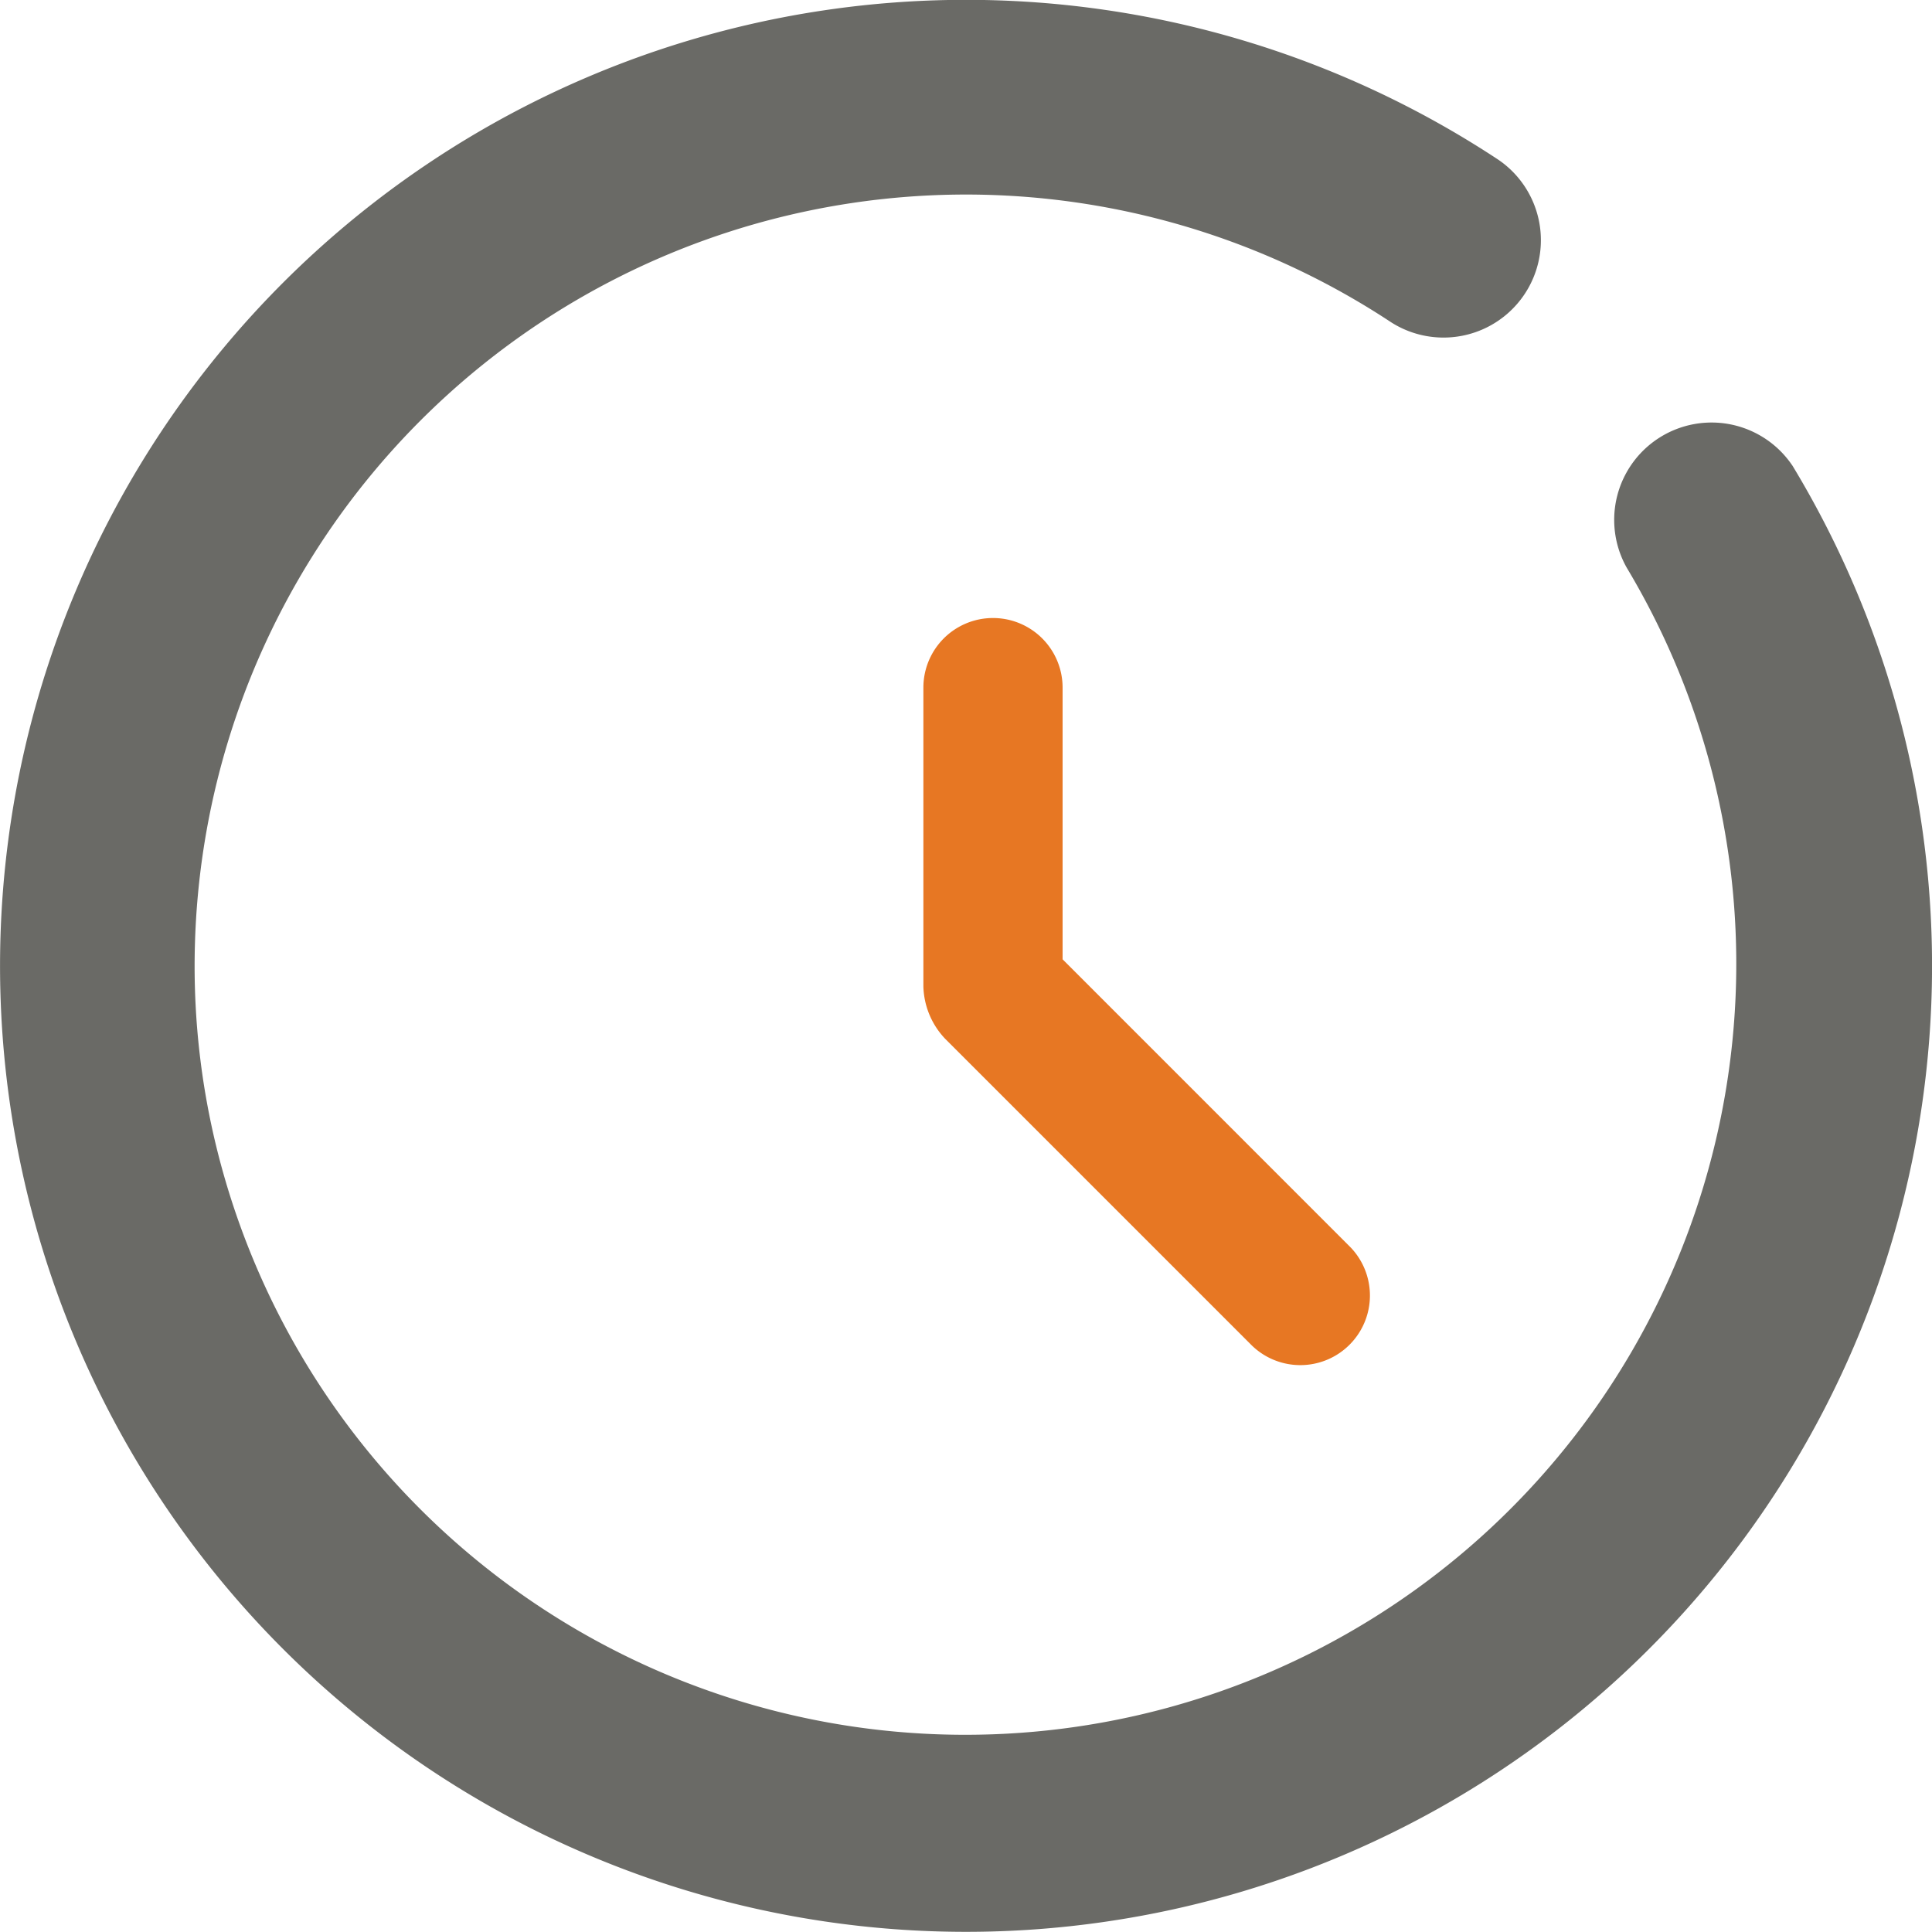
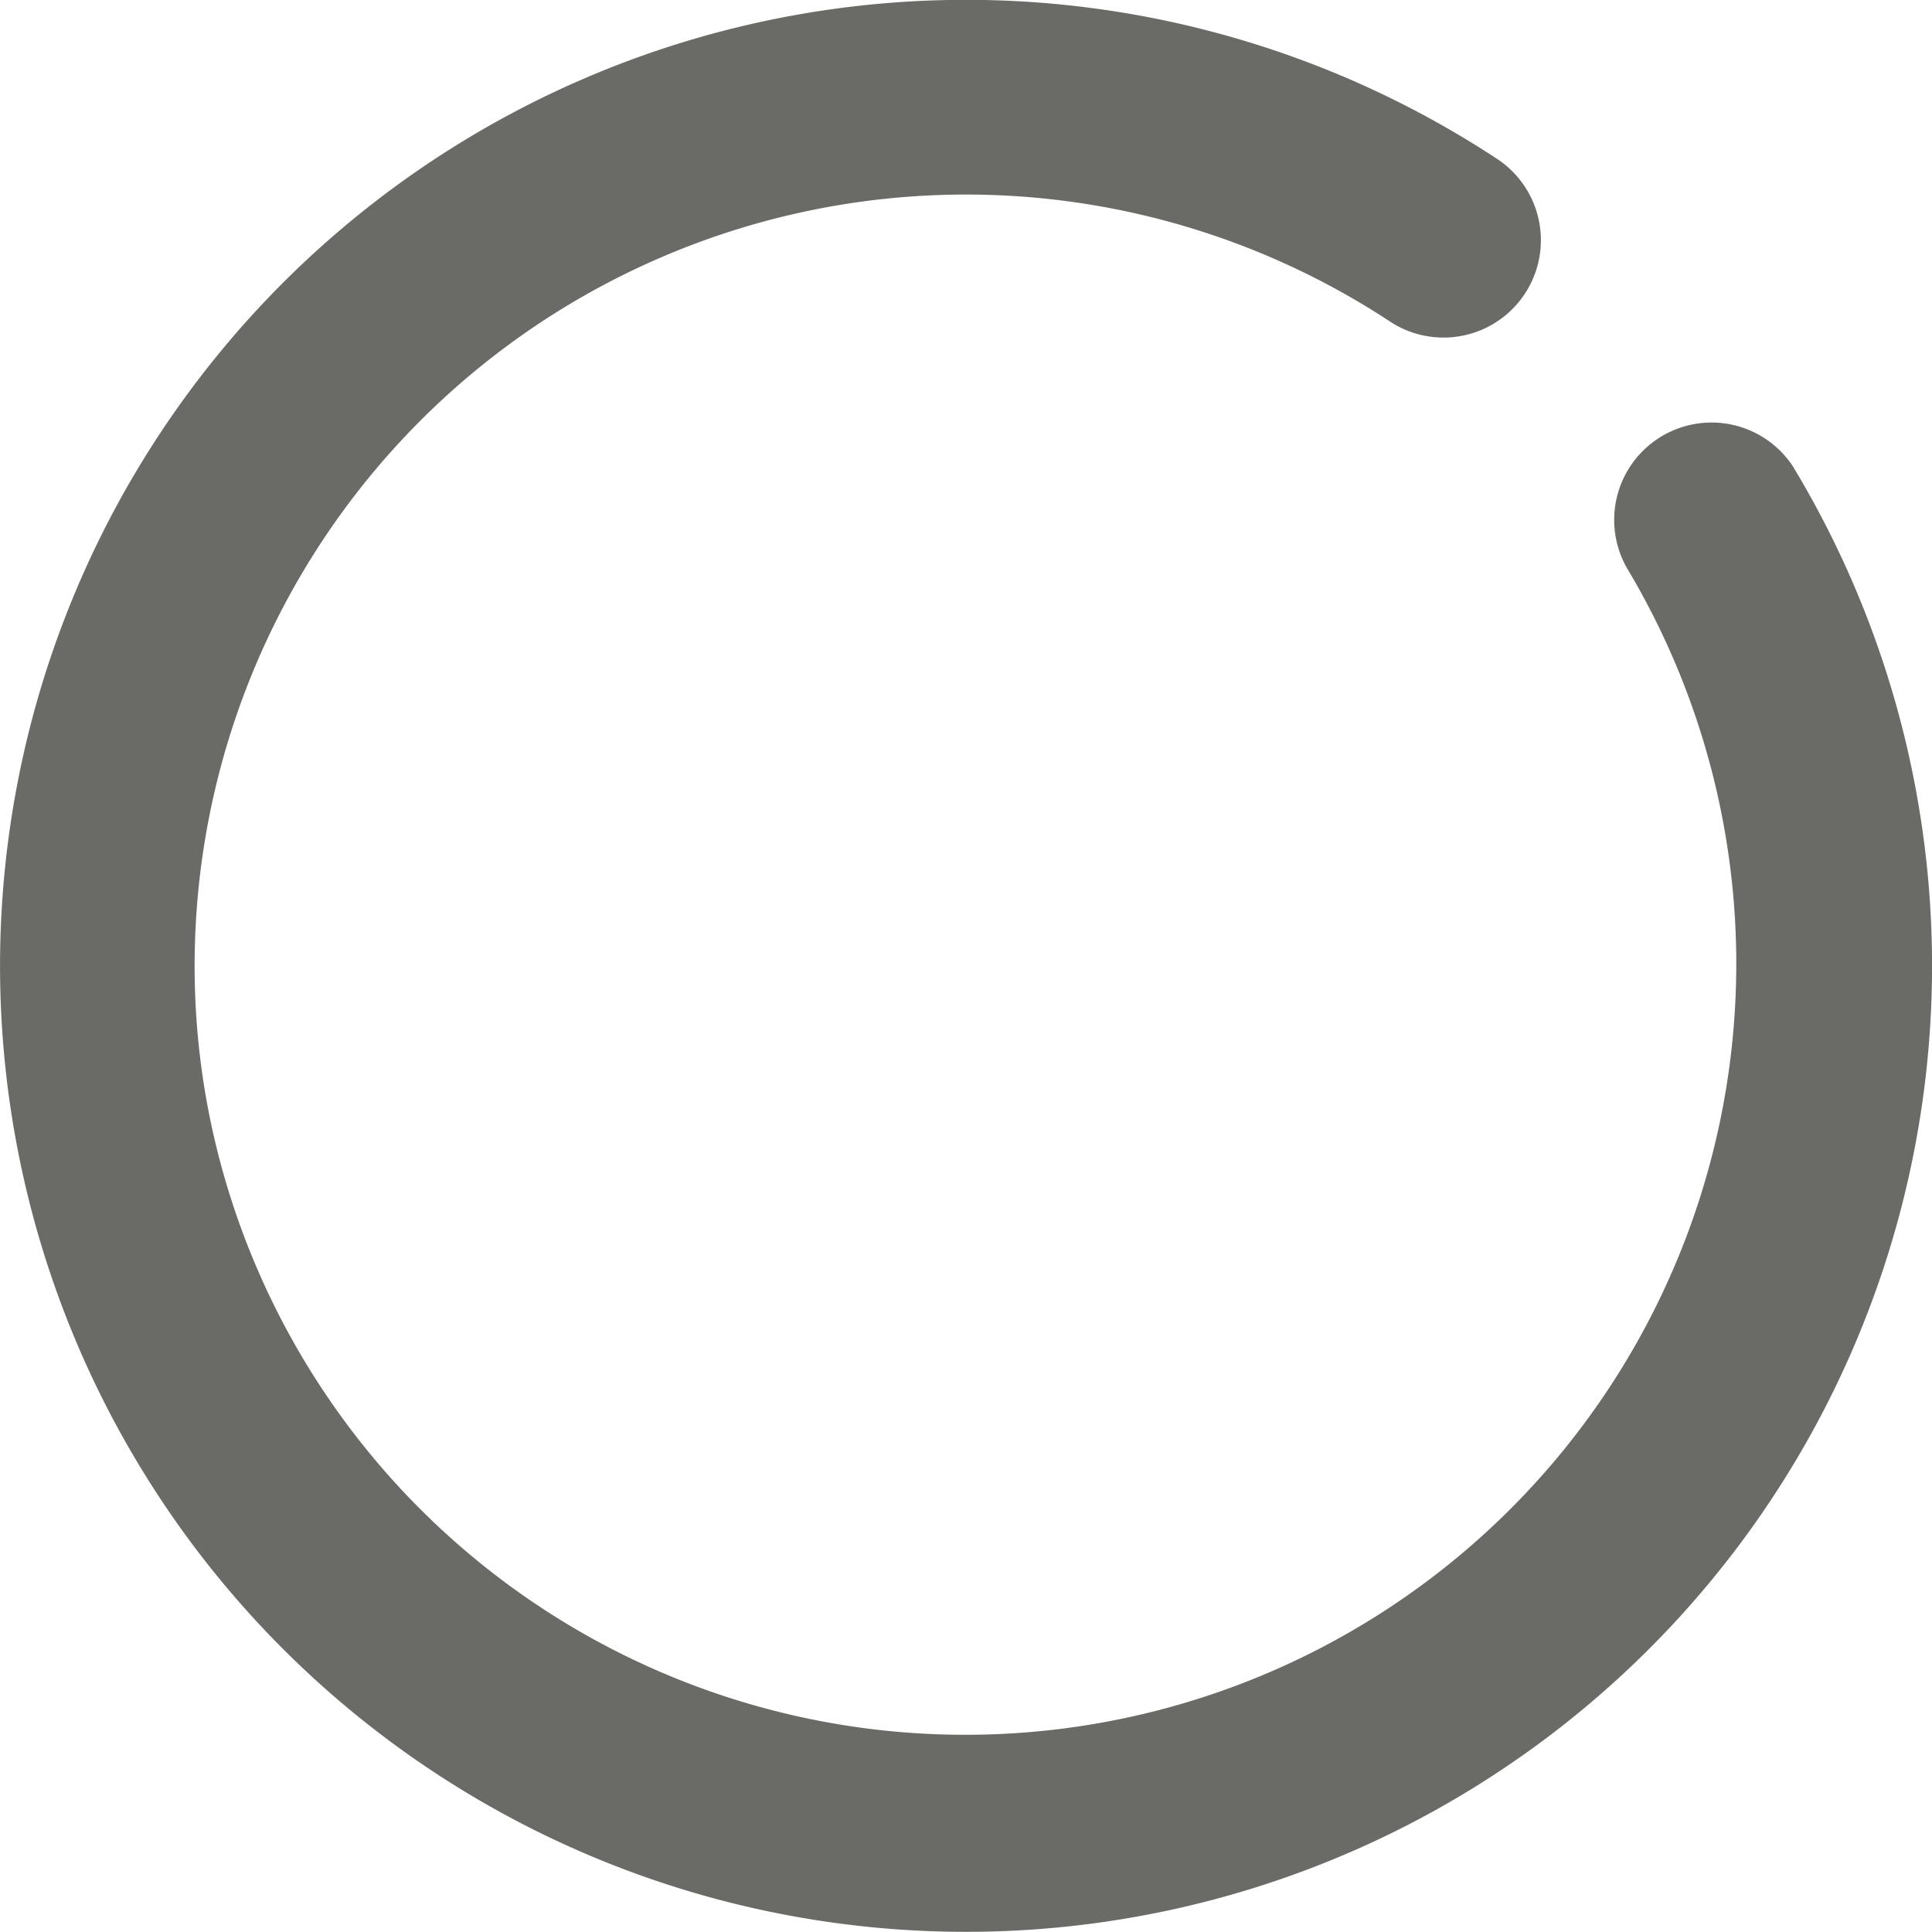
<svg xmlns="http://www.w3.org/2000/svg" width="35" height="35" viewBox="0 0 35 35">
  <g id="Groupe_44" data-name="Groupe 44" transform="translate(0)">
    <g id="Groupe_45" data-name="Groupe 45" transform="translate(0 0)">
      <path id="Tracé_42" data-name="Tracé 42" d="M32.468,8.432a1.764,1.764,0,0,0-3,1.851A13.967,13.967,0,1,1,4.048,21.267a13.8,13.8,0,0,1-.518-4.147A13.974,13.974,0,0,1,25.2,5.838a1.764,1.764,0,0,0,1.939-2.947,17.5,17.5,0,1,0,5.33,5.541" transform="translate(0.001 0)" fill="#6a6a66" />
-       <path id="Tracé_43" data-name="Tracé 43" d="M98.644,65.446,93.429,60.23V55.308a1.261,1.261,0,0,0-2.522,0v5.414a1.43,1.43,0,0,0,.394.947l5.56,5.56a1.261,1.261,0,0,0,1.783-1.783" transform="translate(-74.179 -42.851)" fill="#e77723" />
    </g>
  </g>
</svg>